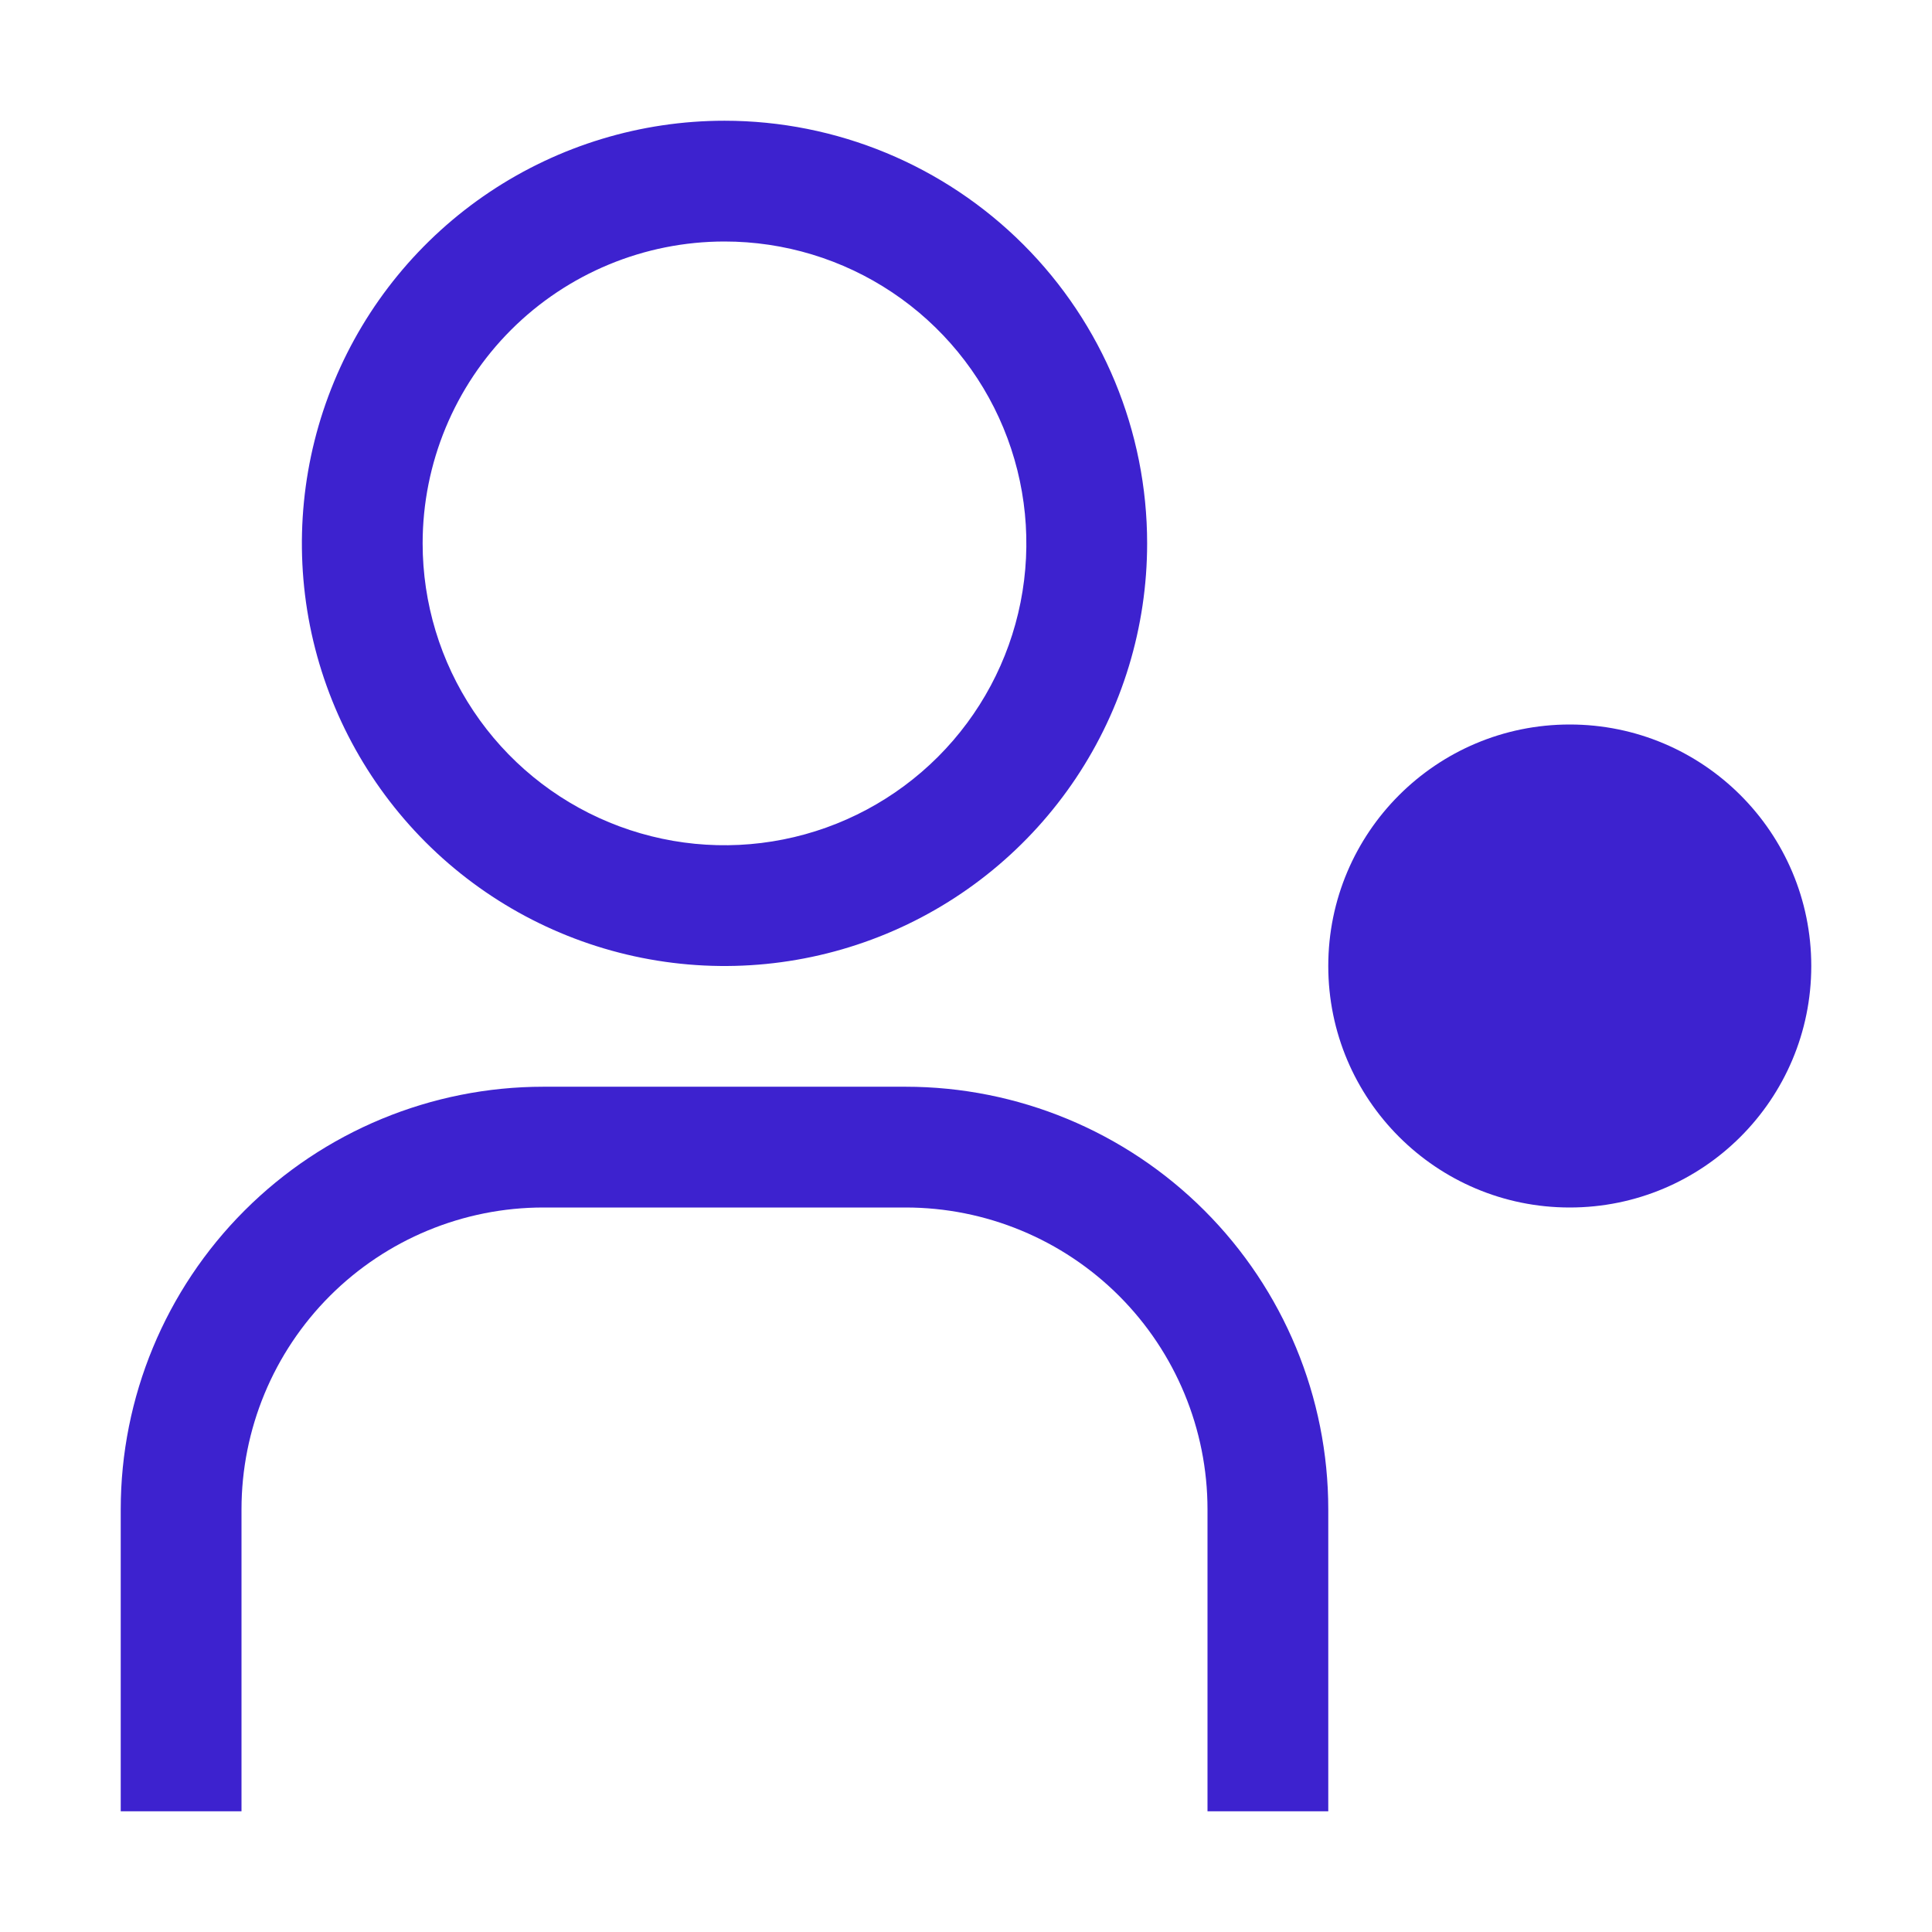
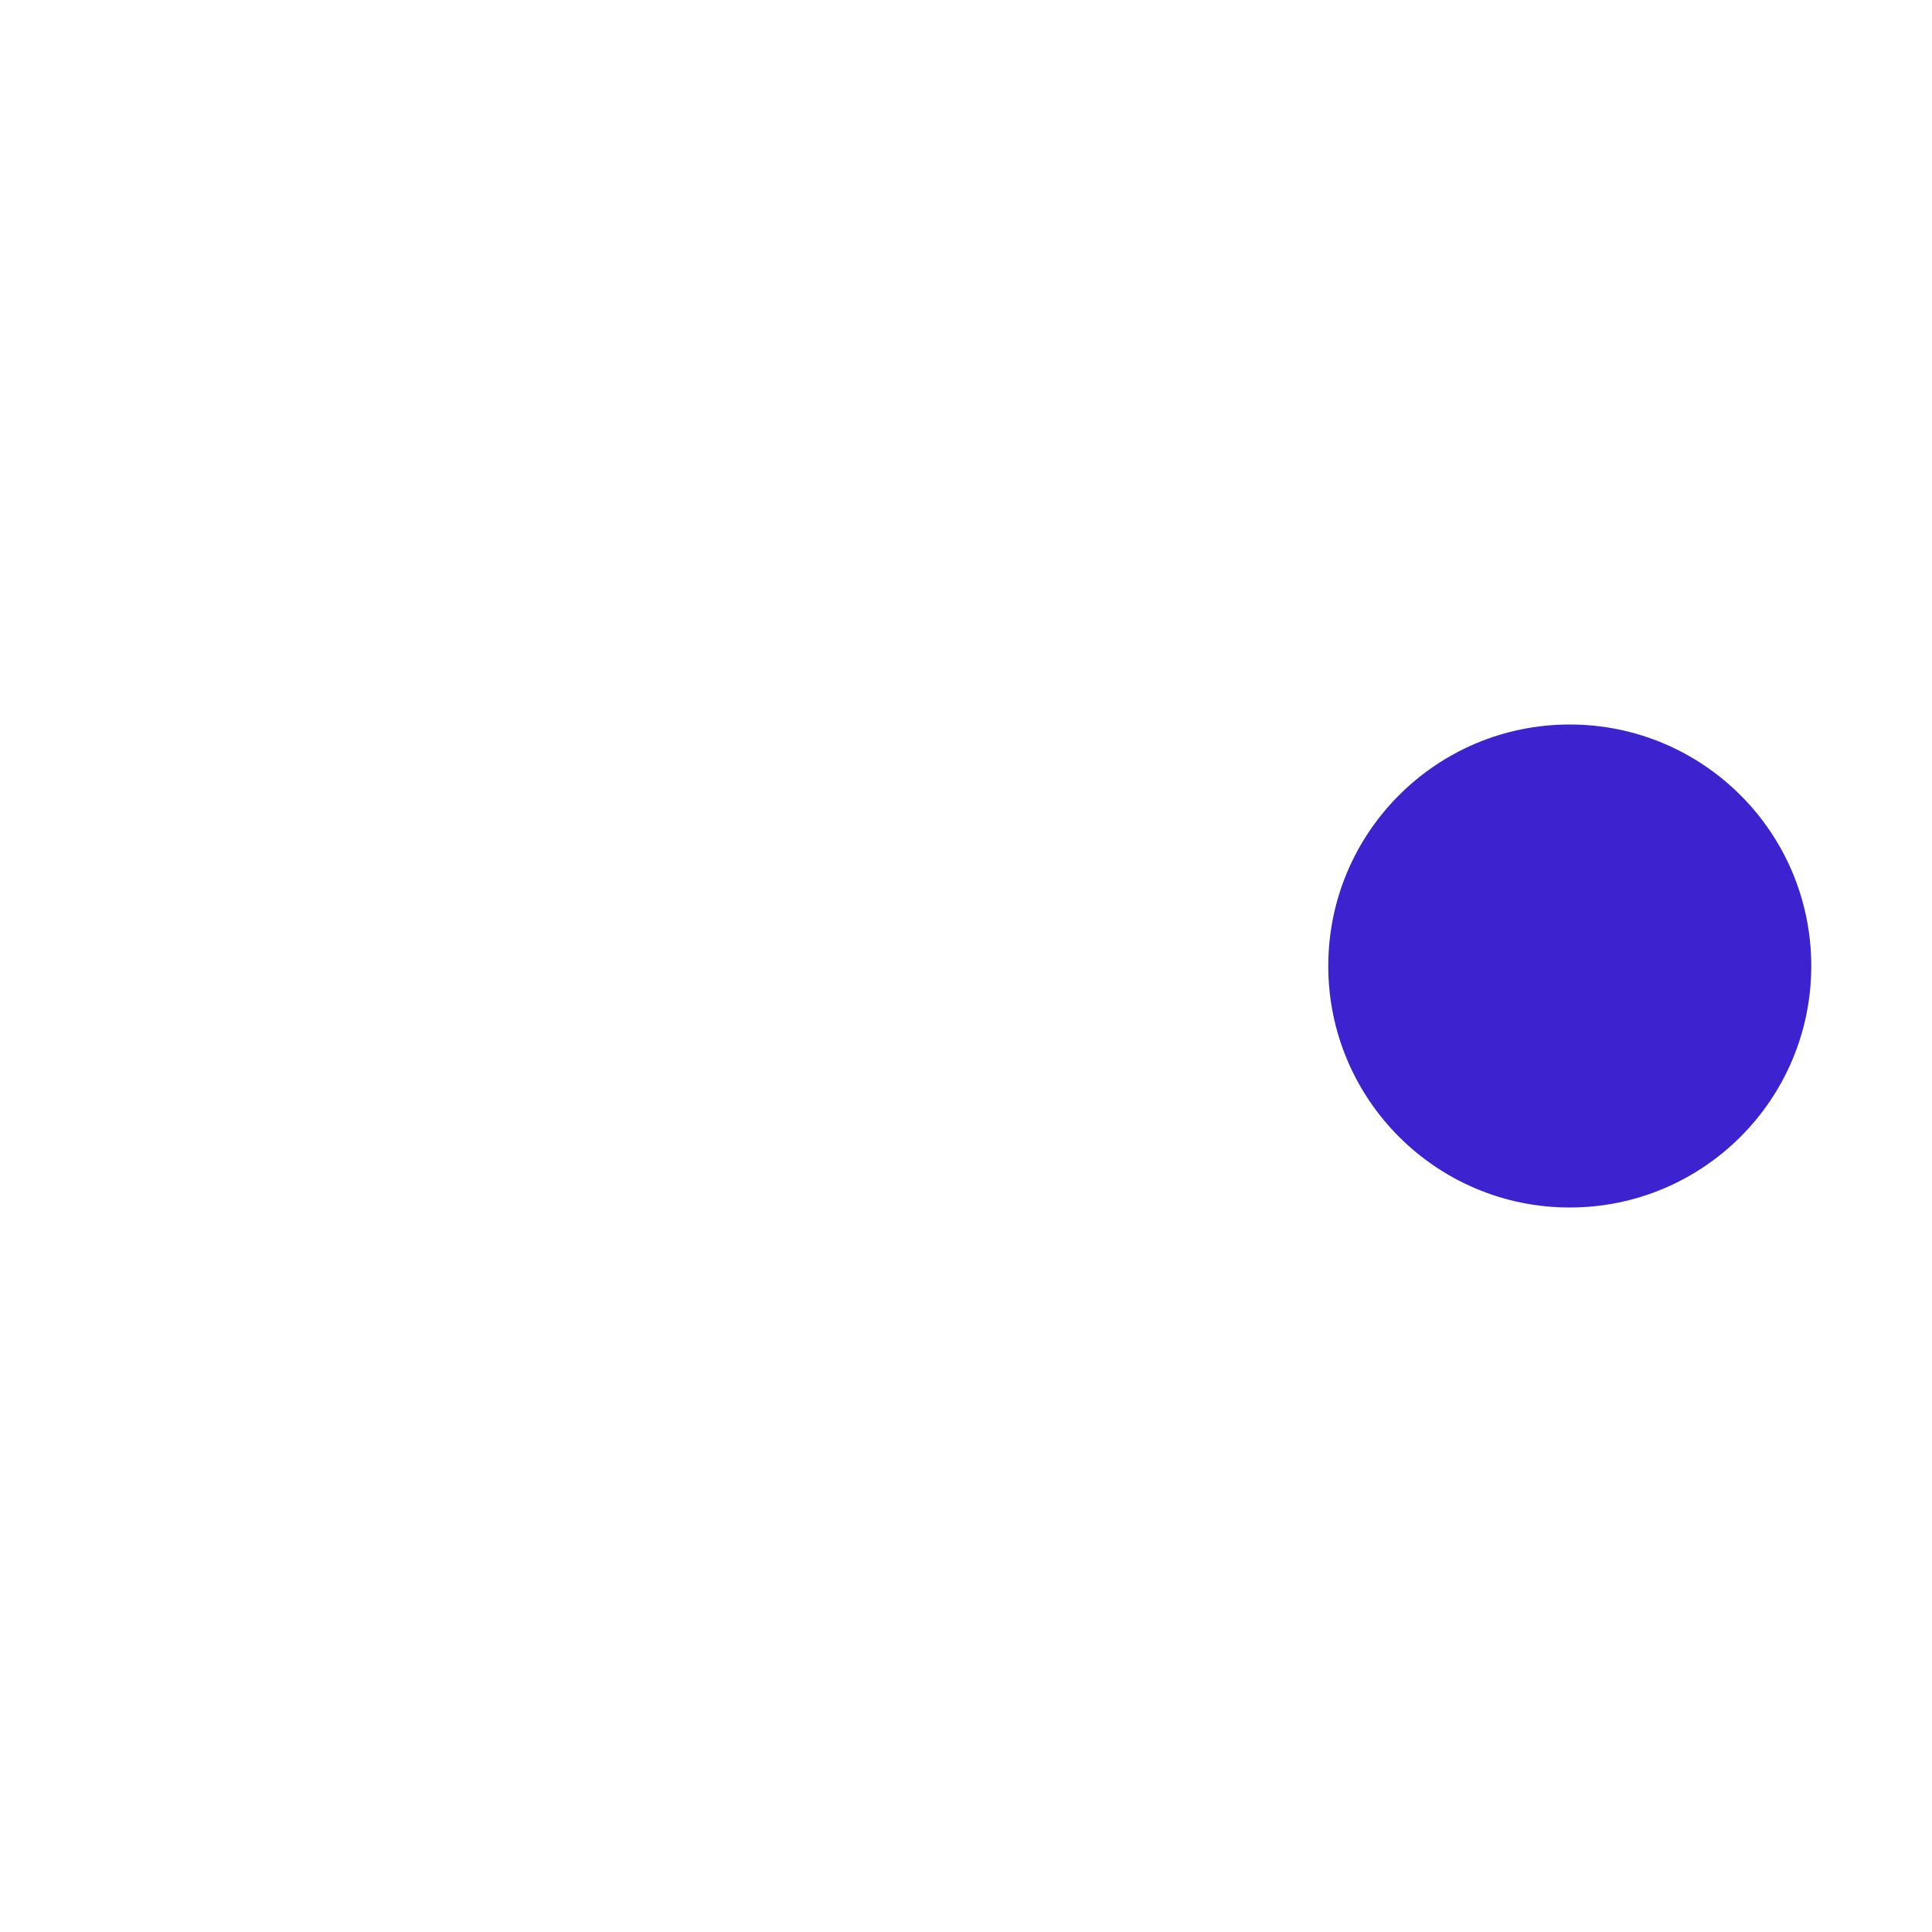
<svg xmlns="http://www.w3.org/2000/svg" width="45" height="45" viewBox="0 0 45 45" fill="none">
  <path d="M36.562 28.125C39.669 28.125 42.188 25.607 42.188 22.5C42.188 19.393 39.669 16.875 36.562 16.875C33.456 16.875 30.938 19.393 30.938 22.5C30.938 25.607 33.456 28.125 36.562 28.125Z" fill="#3D22CF" />
-   <path d="M30.938 42.188H28.125V35.156C28.125 33.291 27.384 31.503 26.066 30.184C24.747 28.866 22.959 28.125 21.094 28.125H12.656C10.791 28.125 9.003 28.866 7.684 30.184C6.366 31.503 5.625 33.291 5.625 35.156V42.188H2.812V35.156C2.812 32.545 3.85 30.042 5.696 28.196C7.542 26.35 10.046 25.312 12.656 25.312H21.094C23.704 25.312 26.208 26.35 28.054 28.196C29.9 30.042 30.938 32.545 30.938 35.156V42.188ZM16.875 5.625C18.266 5.625 19.625 6.037 20.781 6.81C21.938 7.583 22.839 8.681 23.371 9.966C23.903 11.25 24.042 12.664 23.771 14.028C23.5 15.392 22.83 16.645 21.847 17.628C20.863 18.611 19.611 19.281 18.247 19.552C16.883 19.824 15.469 19.684 14.184 19.152C12.899 18.62 11.801 17.719 11.029 16.563C10.256 15.406 9.844 14.047 9.844 12.656C9.844 10.791 10.585 9.003 11.903 7.684C13.222 6.366 15.01 5.625 16.875 5.625ZM16.875 2.812C14.928 2.812 13.025 3.39 11.406 4.471C9.787 5.553 8.526 7.09 7.781 8.889C7.036 10.688 6.841 12.667 7.22 14.577C7.6 16.486 8.538 18.24 9.914 19.617C11.291 20.994 13.045 21.931 14.955 22.311C16.864 22.691 18.843 22.496 20.642 21.751C22.441 21.006 23.978 19.744 25.06 18.125C26.141 16.506 26.719 14.603 26.719 12.656C26.719 10.046 25.682 7.542 23.836 5.696C21.989 3.85 19.486 2.812 16.875 2.812Z" fill="#3D22CF" />
</svg>